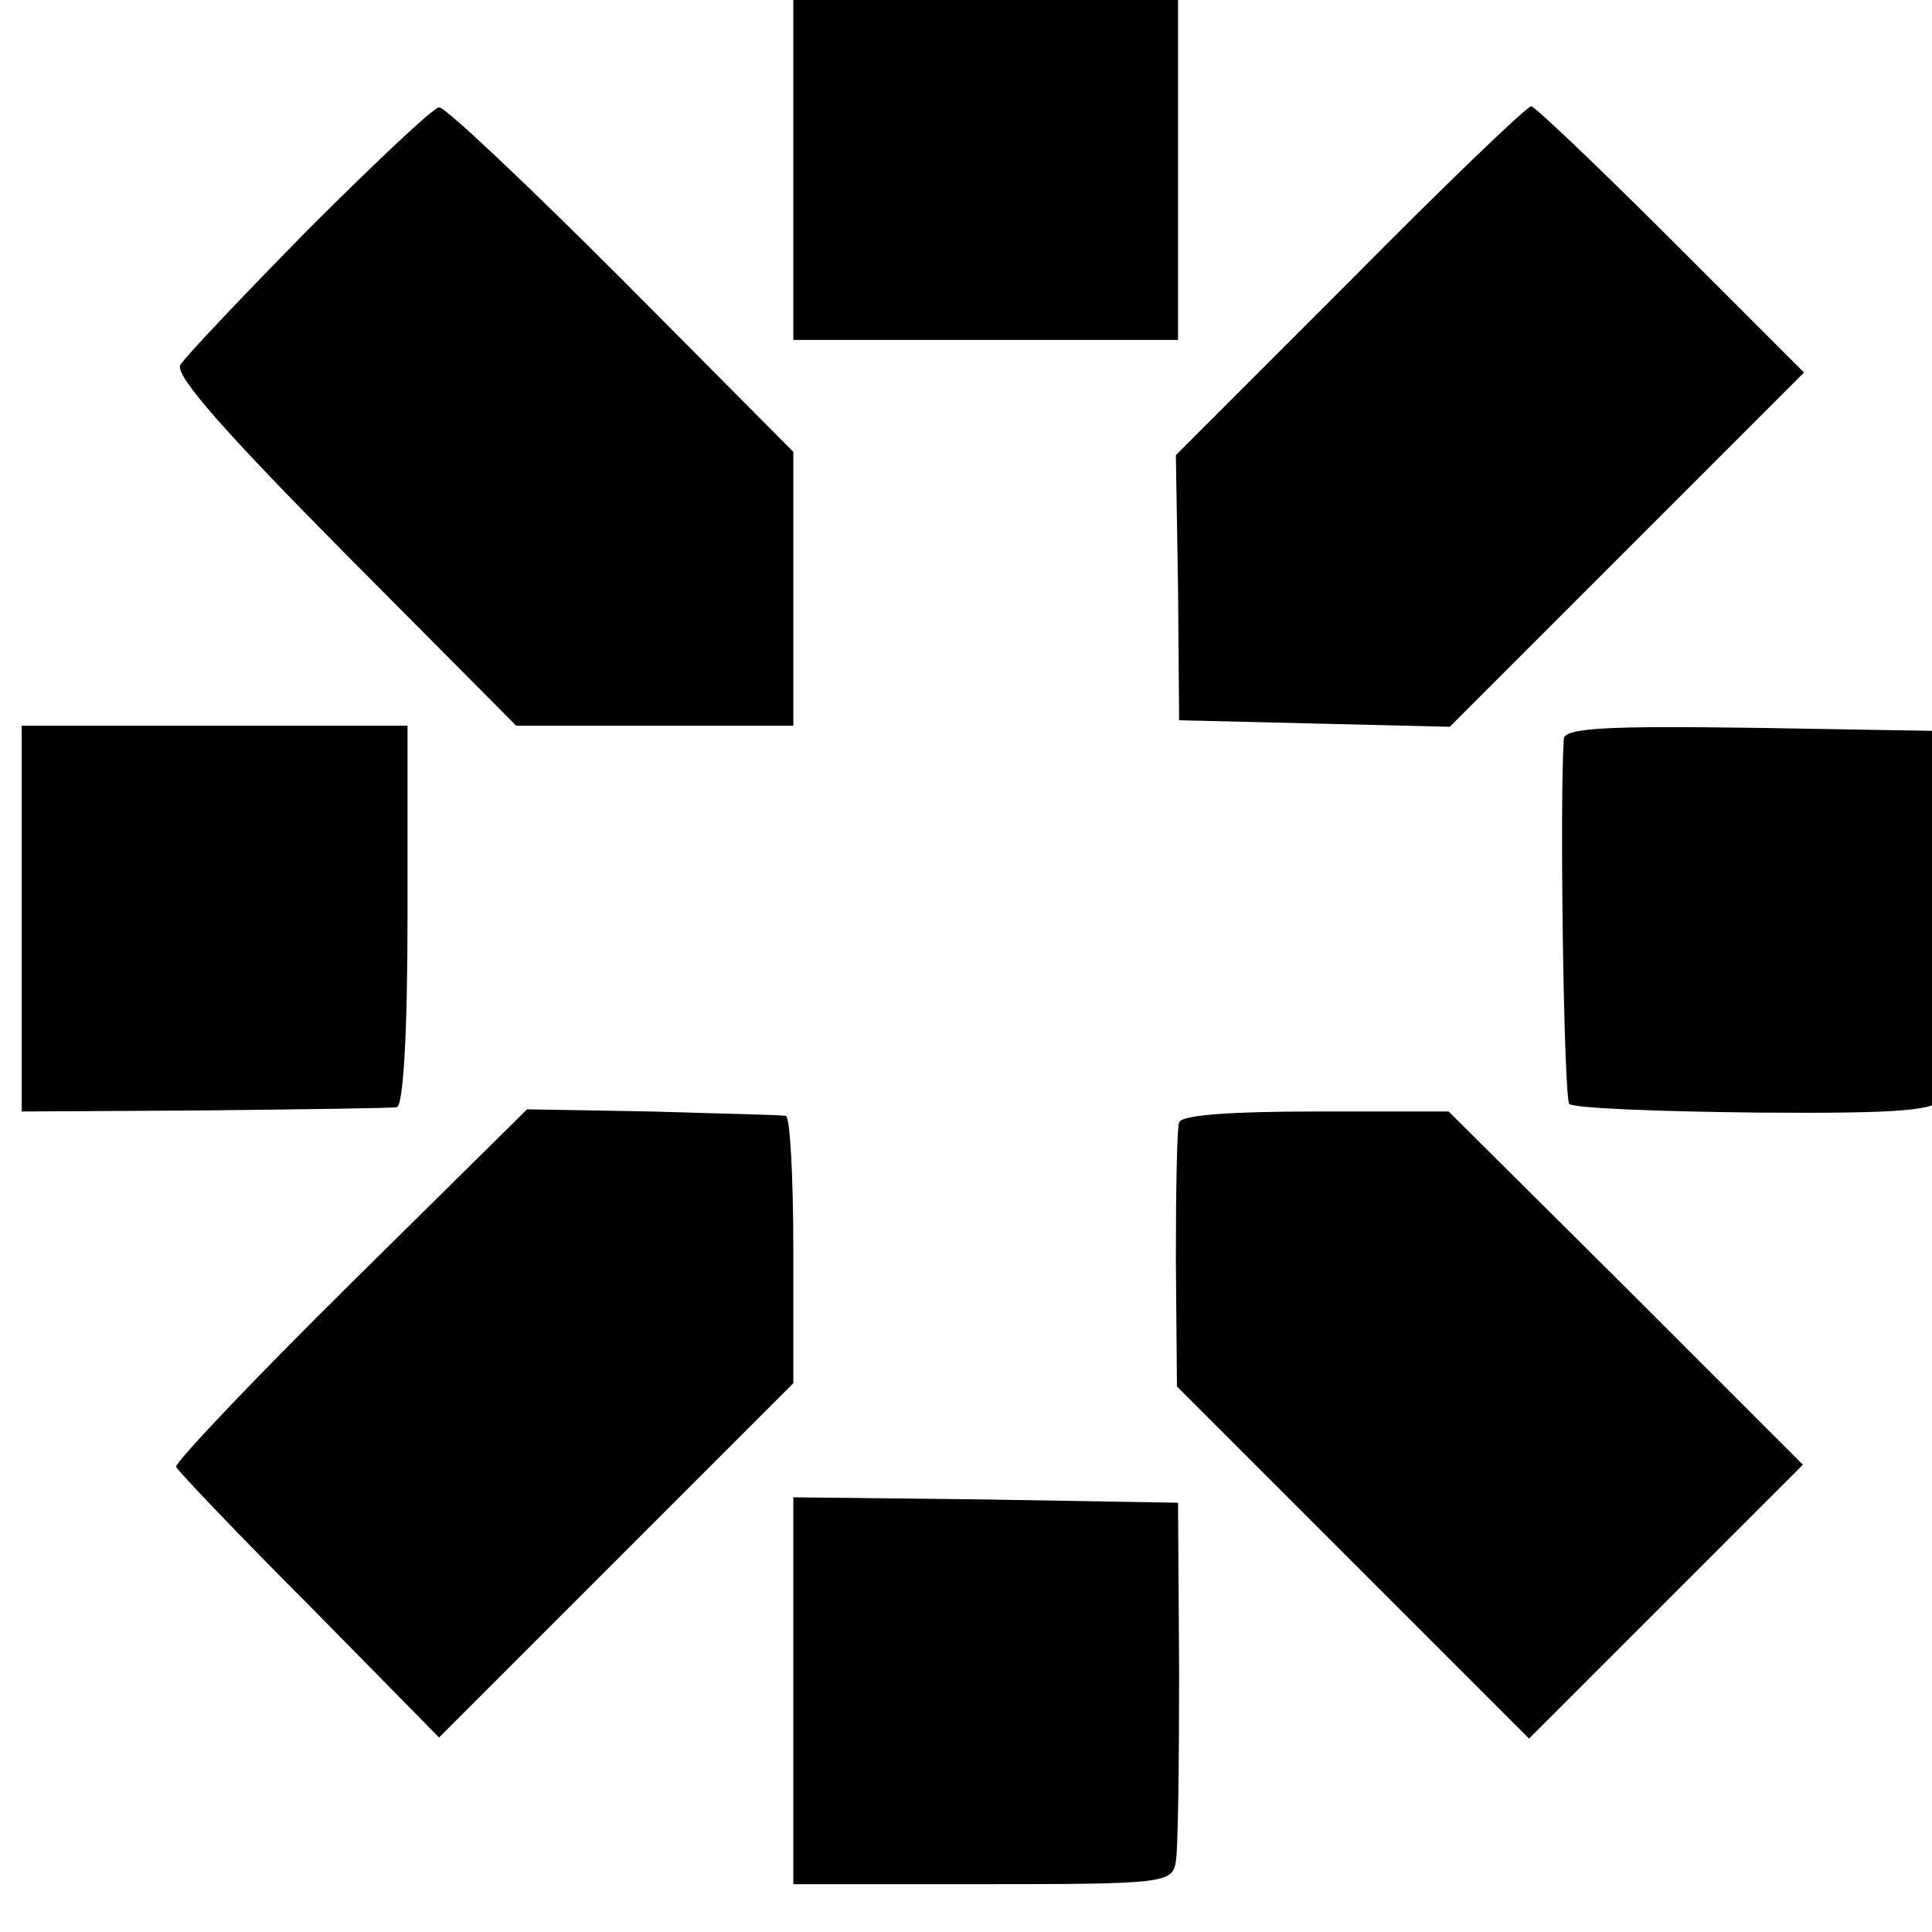
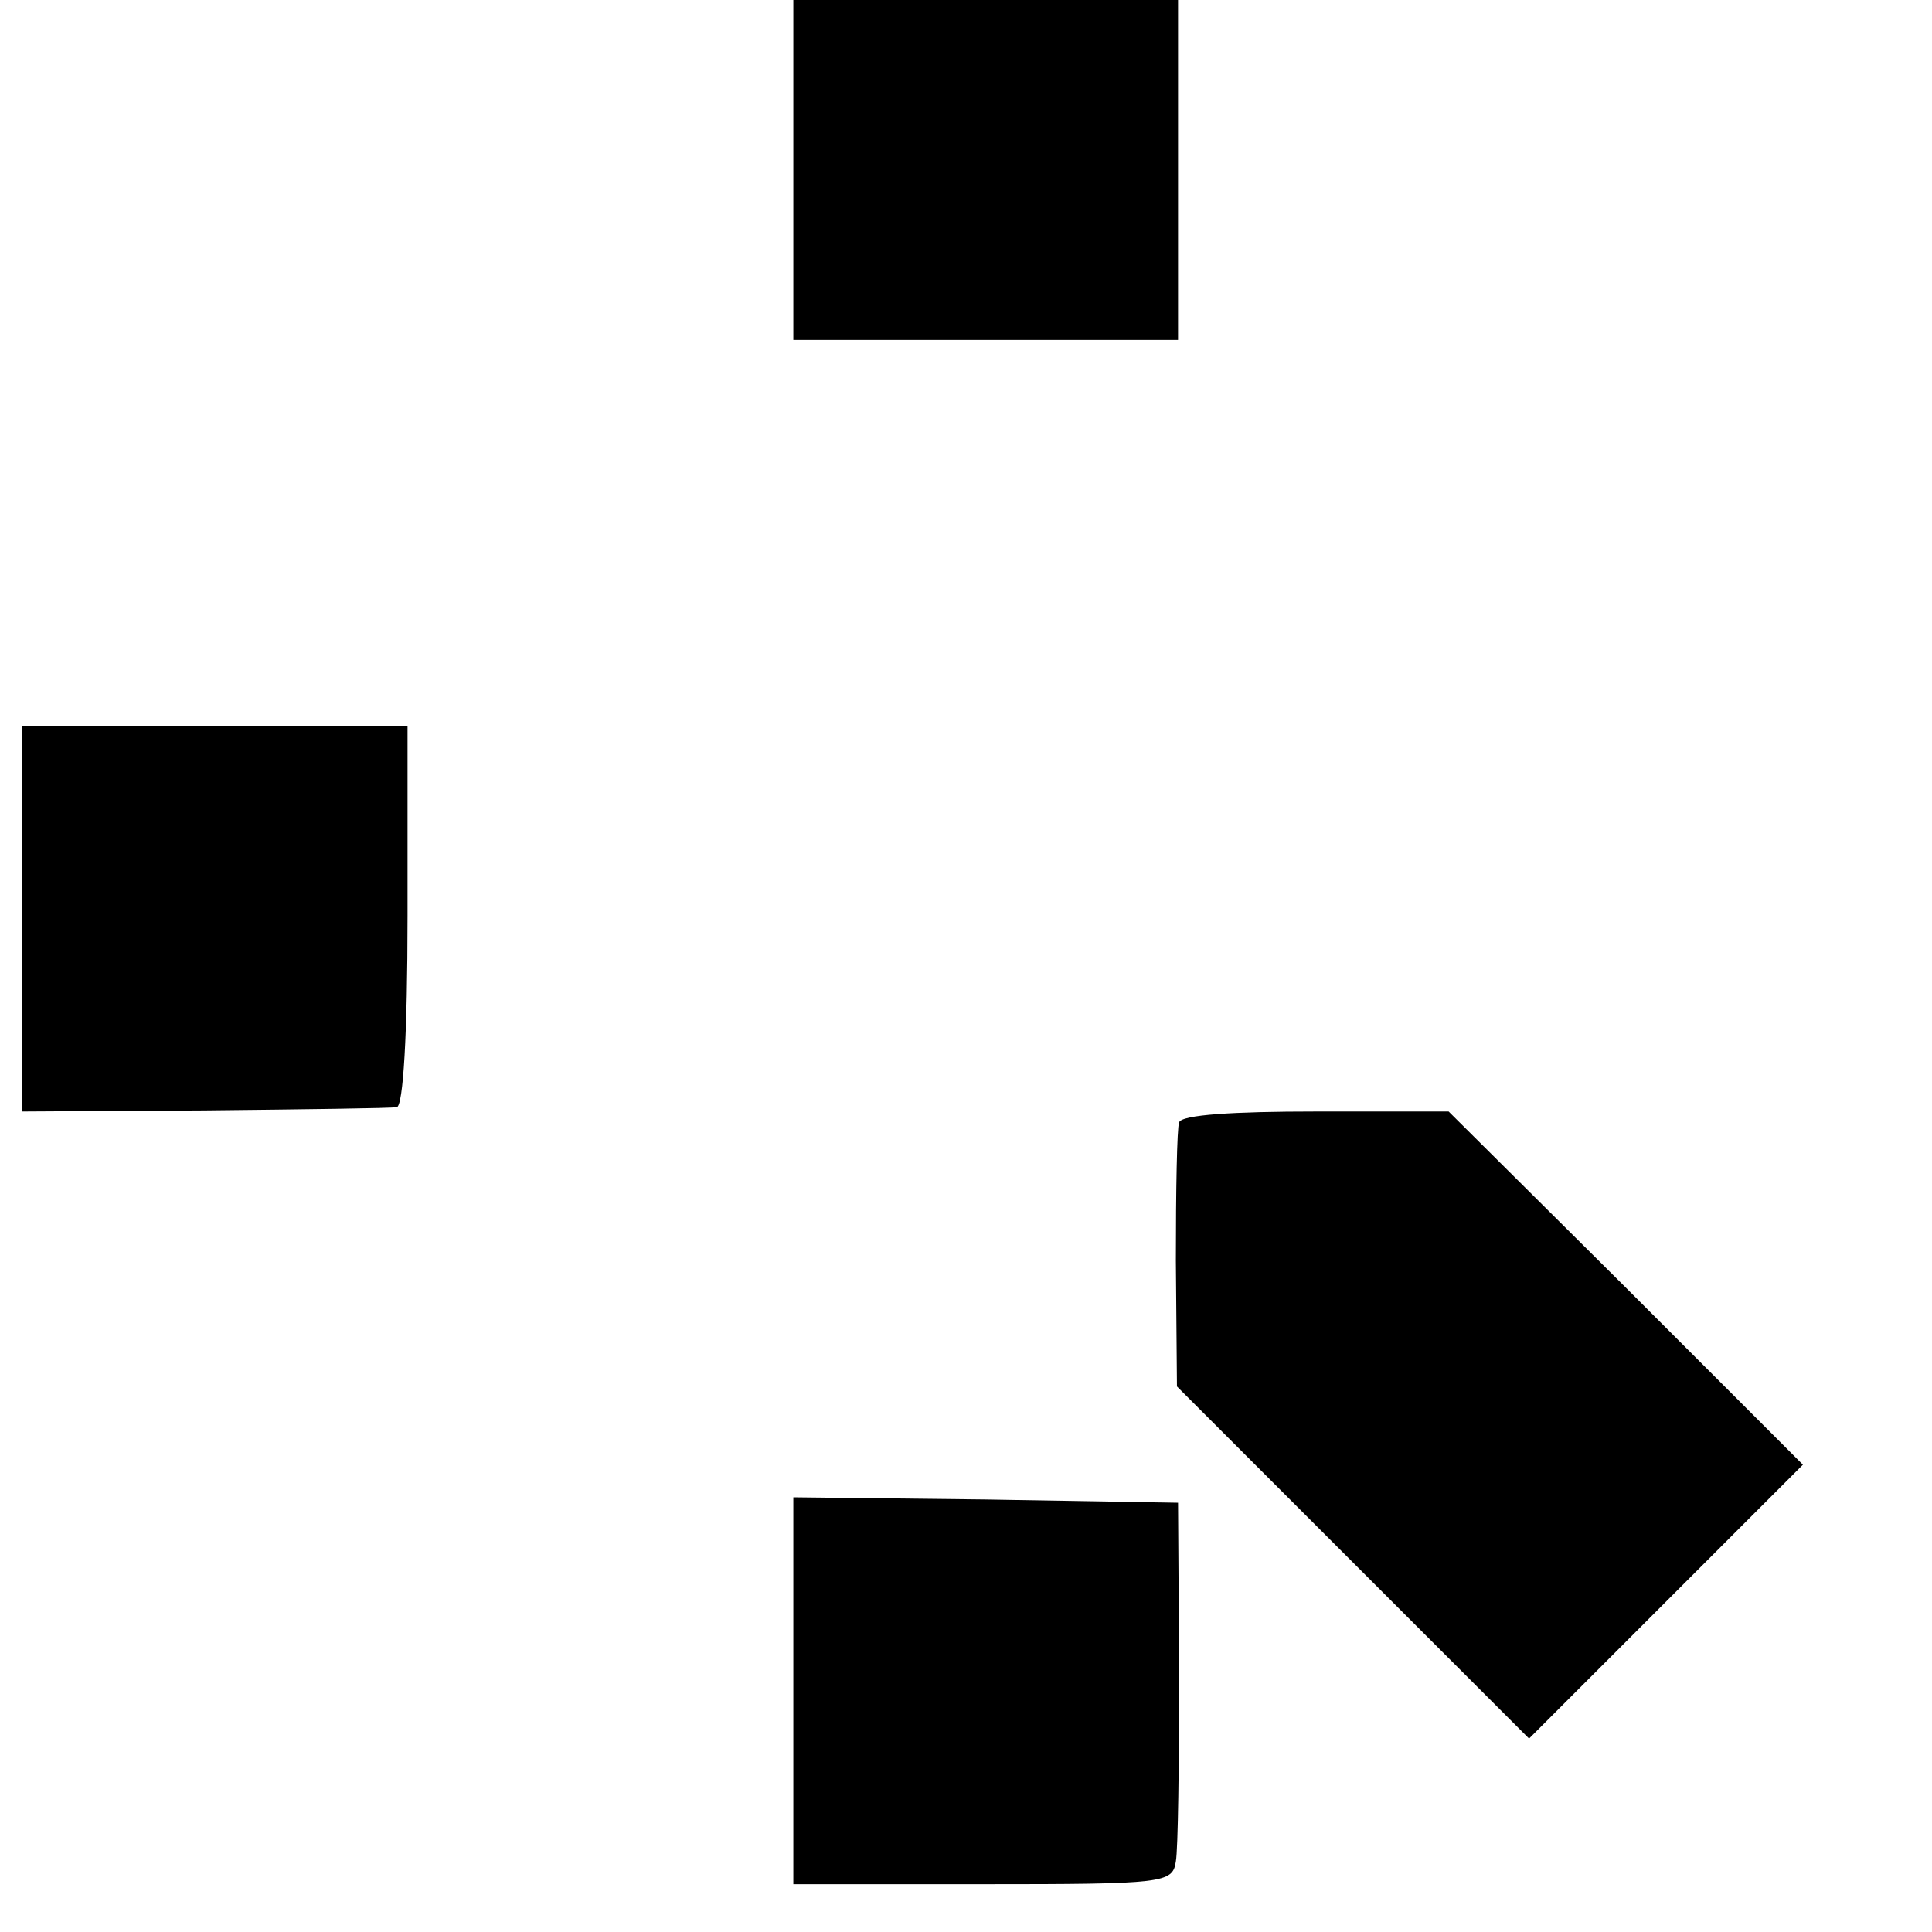
<svg xmlns="http://www.w3.org/2000/svg" version="1.0" width="16pt" height="16pt" viewBox="0 0 16 16" preserveAspectRatio="xMidYMid meet">
  <g transform="translate(0,16) scale(0.009,-0.009)" fill="#000000" stroke="none">
    <path d="M730 1643 l0 -178 177 0 177 0 0 175 0 175 -177 3 -177 2 0 -177z" />
-     <path d="M284 1567 c-61 -62 -114 -118 -118 -125 -6 -9 43 -64 151 -173 l158 -159 128 0 127 0 0 126 0 126 -158 159 c-87 87 -163 159 -168 158 -5 0 -59 -51 -120 -112z" />
-     <path d="M1242 1519 l-160 -160 2 -122 1 -122 125 -3 124 -3 163 163 163 163 -122 122 c-68 68 -126 123 -129 123 -4 0 -79 -72 -167 -161z" />
    <path d="M20 932 l0 -177 168 1 c92 1 172 2 177 3 6 0 10 67 10 176 l0 175 -177 0 -178 0 0 -178z" />
-     <path d="M1439 1098 c-4 -58 0 -330 5 -336 4 -4 82 -7 173 -8 134 -1 166 2 170 14 3 7 6 87 7 175 l0 162 -177 3 c-138 2 -177 0 -178 -10z" />
-     <path d="M322 596 c-89 -88 -161 -164 -160 -168 2 -4 57 -62 123 -128 l119 -121 163 163 163 163 0 122 c0 68 -3 124 -7 124 -5 1 -60 2 -123 4 l-115 2 -163 -161z" />
    <path d="M1085 745 c-2 -5 -3 -63 -3 -127 l1 -116 162 -162 162 -162 126 126 126 126 -163 163 -163 162 -122 0 c-76 0 -124 -3 -126 -10z" />
    <path d="M730 222 l0 -178 174 0 c168 0 175 1 178 21 2 11 3 90 3 175 l-1 155 -177 3 -177 2 0 -178z" />
  </g>
</svg>